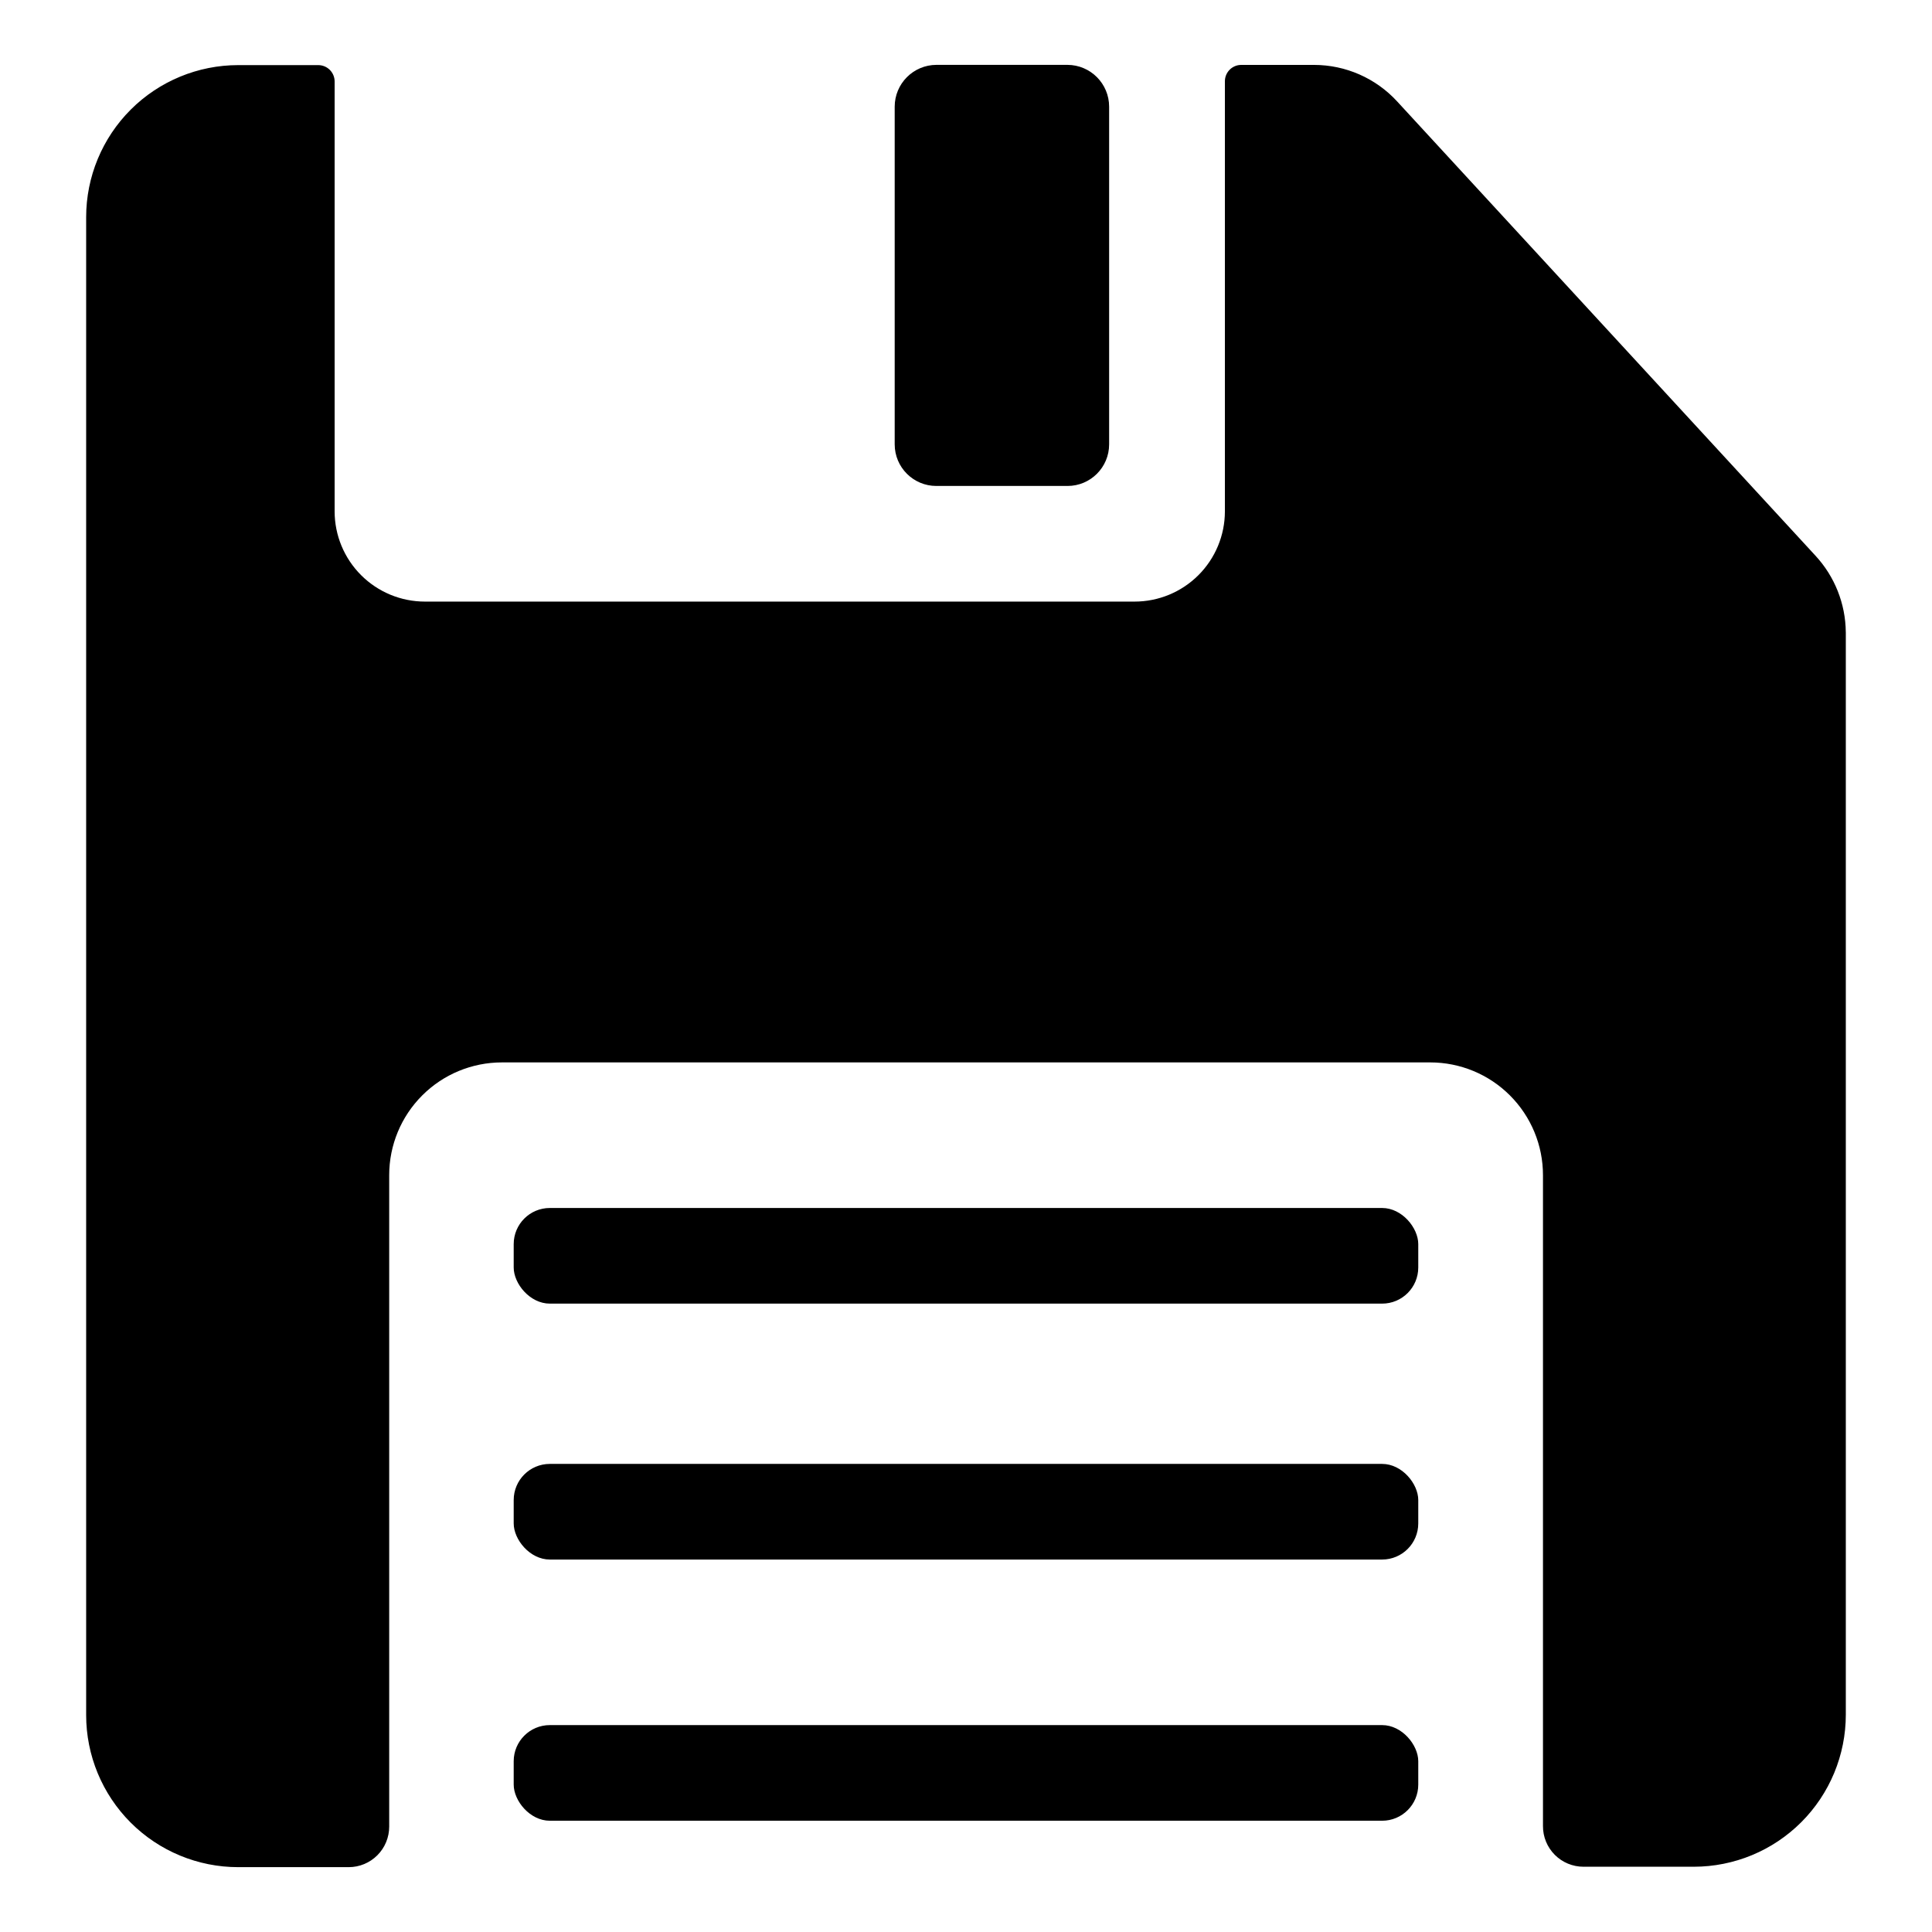
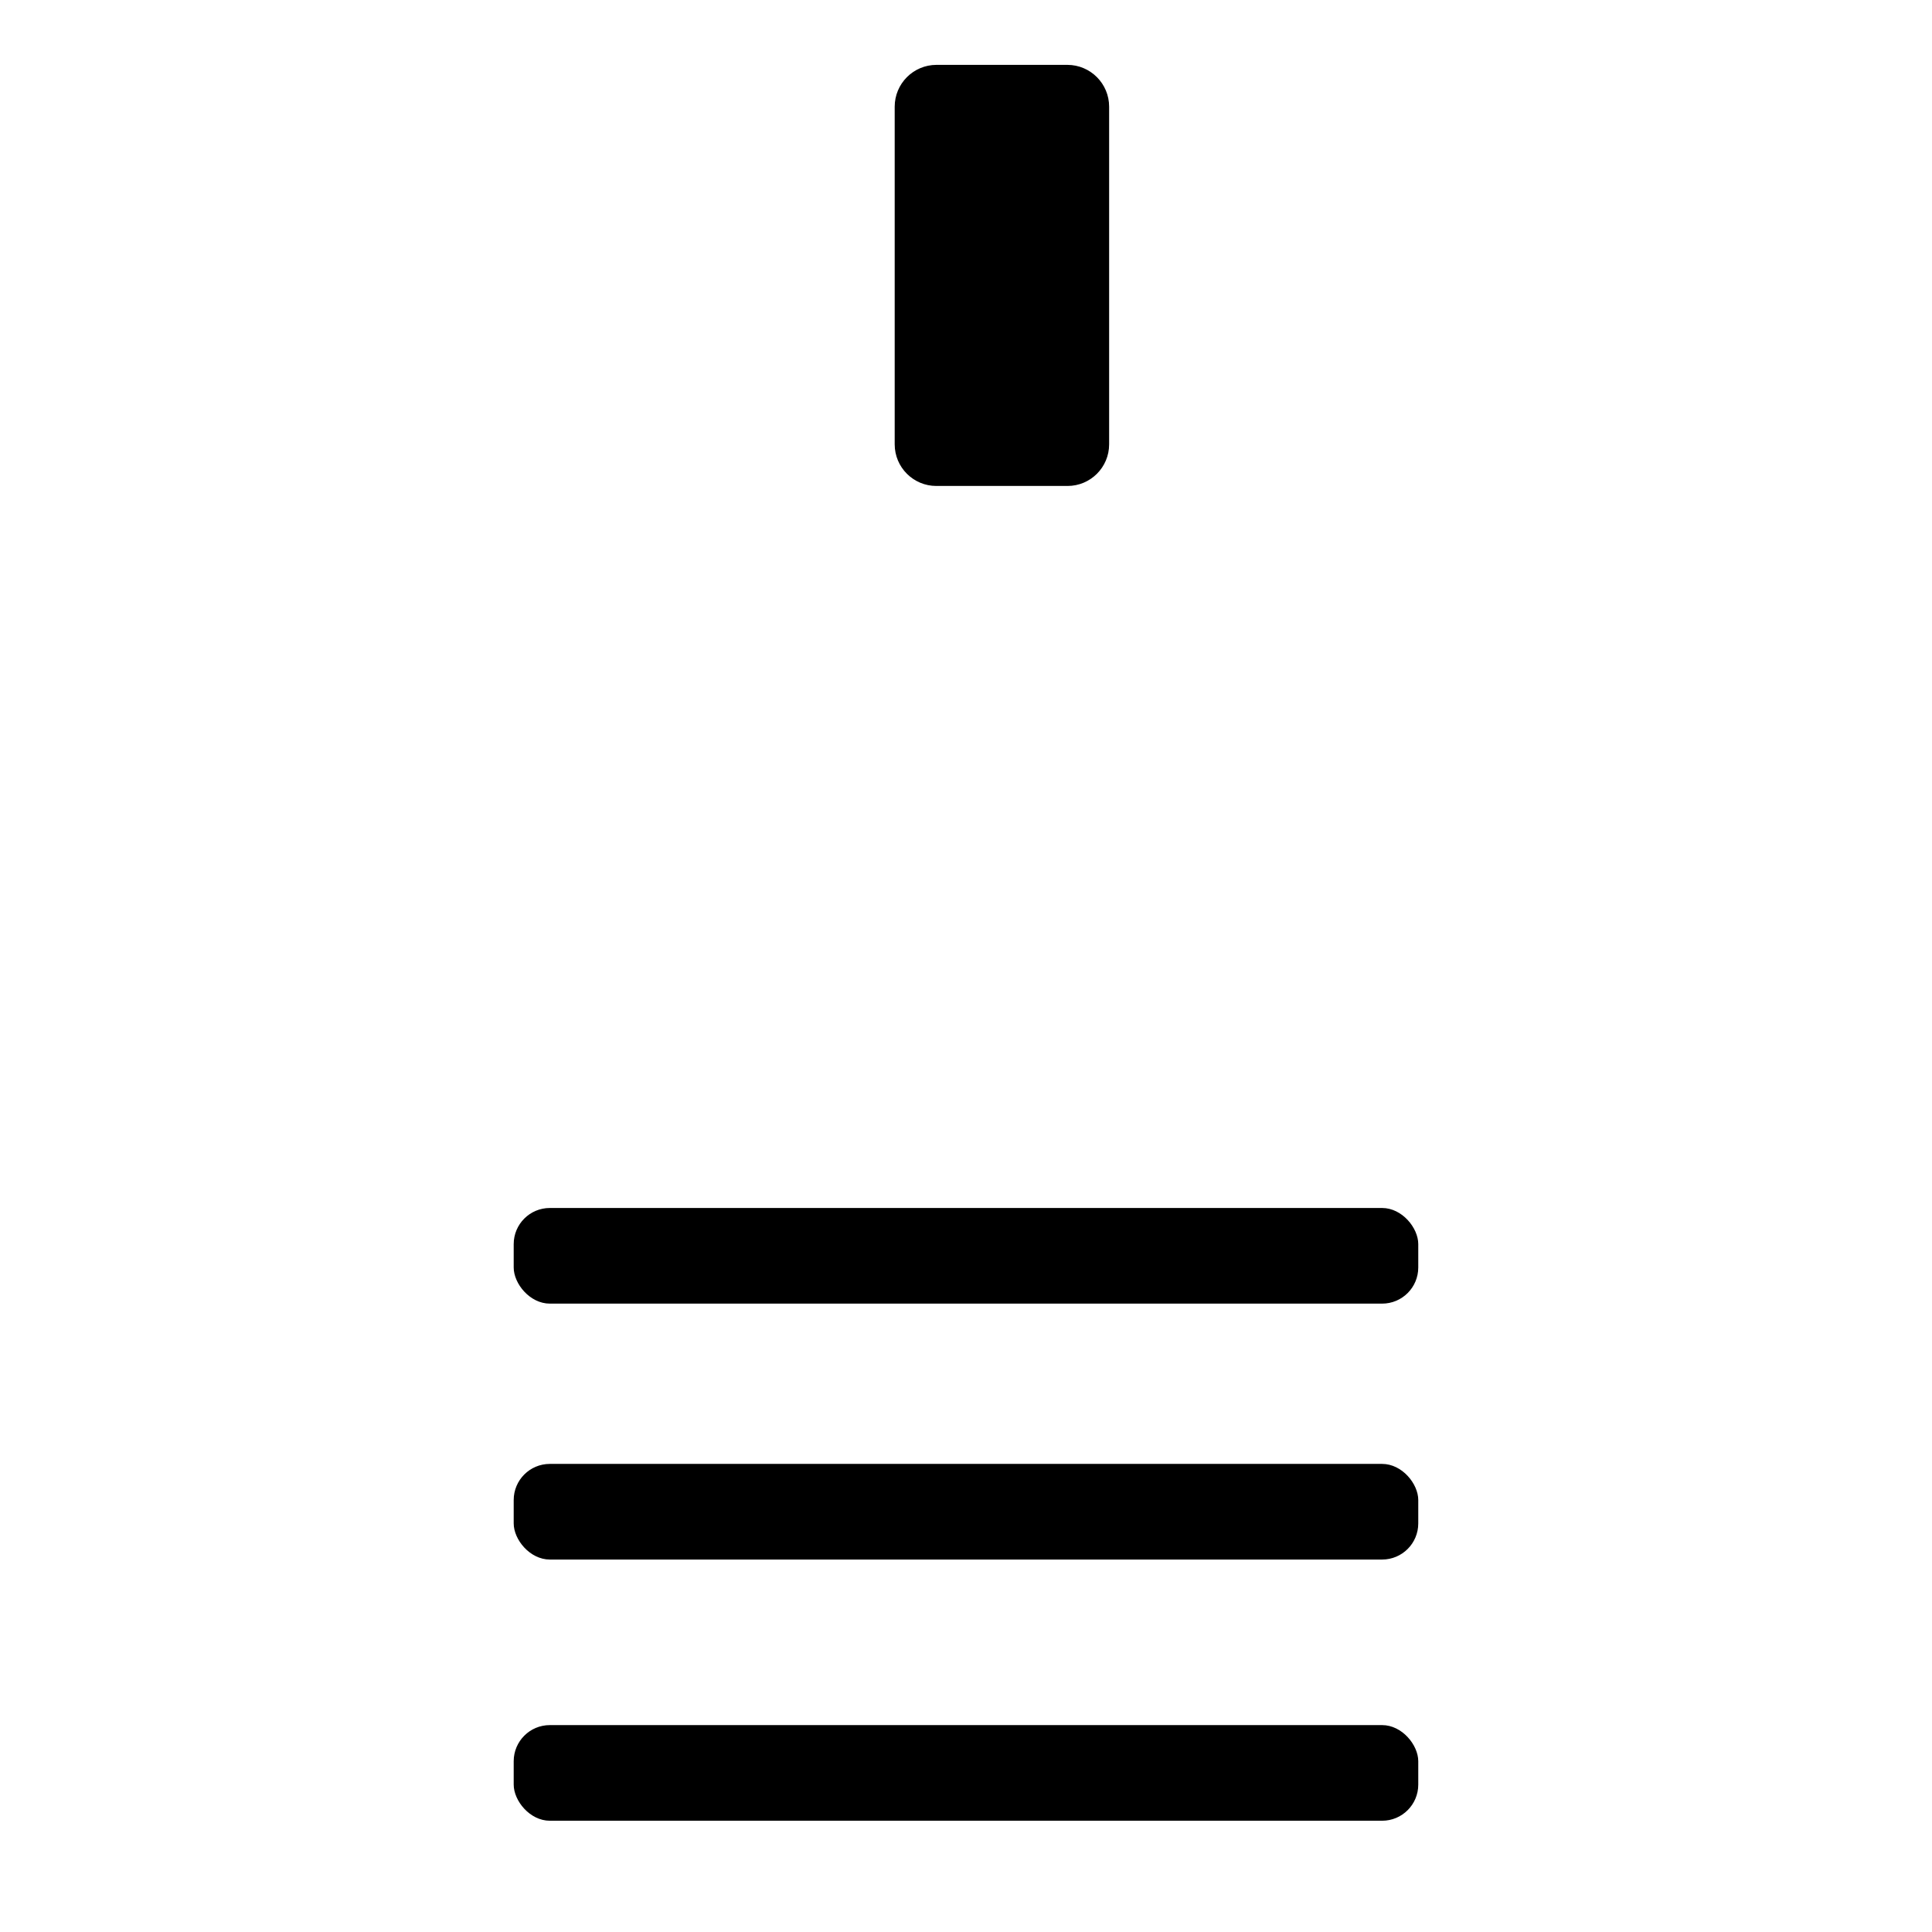
<svg xmlns="http://www.w3.org/2000/svg" fill="#000000" width="800px" height="800px" version="1.1" viewBox="144 144 512 512">
  <g>
-     <path d="m633.16 311.53v286.87c0 10.691-4.246 20.941-11.805 28.5-7.559 7.559-17.809 11.805-28.5 11.805h-29.219c-2.856 0-5.594-1.137-7.606-3.16-2.016-2.023-3.141-4.766-3.125-7.621v-172.5c0-7.926-3.148-15.523-8.754-21.125-5.602-5.606-13.199-8.75-21.125-8.75h-246.01c-7.926 0-15.523 3.144-21.125 8.75-5.606 5.602-8.75 13.199-8.75 21.125v172.61c0.012 2.856-1.113 5.598-3.129 7.621-2.012 2.023-4.75 3.16-7.606 3.16h-29.27c-10.691 0-20.941-4.246-28.5-11.805s-11.805-17.812-11.805-28.5v-396.95c0-10.688 4.246-20.941 11.805-28.5s17.809-11.805 28.5-11.805h21.211c1.148 0 2.25 0.457 3.062 1.27s1.27 1.914 1.27 3.062v113.96c0.012 6.336 2.539 12.41 7.027 16.887 4.484 4.477 10.566 6.992 16.902 6.992h188.07c6.336 0 12.418-2.516 16.902-6.992 4.488-4.477 7.016-10.551 7.027-16.887v-114.01c0-2.375 1.91-4.309 4.281-4.336h19.348c8.367 0.004 16.352 3.512 22.016 9.676l110.84 120.36c5.121 5.527 7.996 12.766 8.059 20.305z" />
    <path d="m426.9 161.19h-34.762c-6.102 0.027-11.035 4.984-11.035 11.086v89.477c0 6.094 4.941 11.031 11.035 11.031h34.762c6.094 0 11.031-4.938 11.031-11.031v-89.477c0-6.102-4.93-11.059-11.031-11.086z" />
    <path d="m289.71 464.13h220.57c5.285 0 9.574 5.285 9.574 9.574v6.195c0 5.285-4.285 9.574-9.574 9.574h-220.57c-5.285 0-9.574-5.285-9.574-9.574v-6.195c0-5.285 4.285-9.574 9.574-9.574z" />
    <path d="m289.71 531.95h220.57c5.285 0 9.574 5.285 9.574 9.574v6.195c0 5.285-4.285 9.574-9.574 9.574h-220.57c-5.285 0-9.574-5.285-9.574-9.574v-6.195c0-5.285 4.285-9.574 9.574-9.574z" />
    <path d="m289.71 601.17h220.57c5.285 0 9.574 5.285 9.574 9.574v6.195c0 5.285-4.285 9.574-9.574 9.574h-220.57c-5.285 0-9.574-5.285-9.574-9.574v-6.195c0-5.285 4.285-9.574 9.574-9.574z" />
  </g>
</svg>